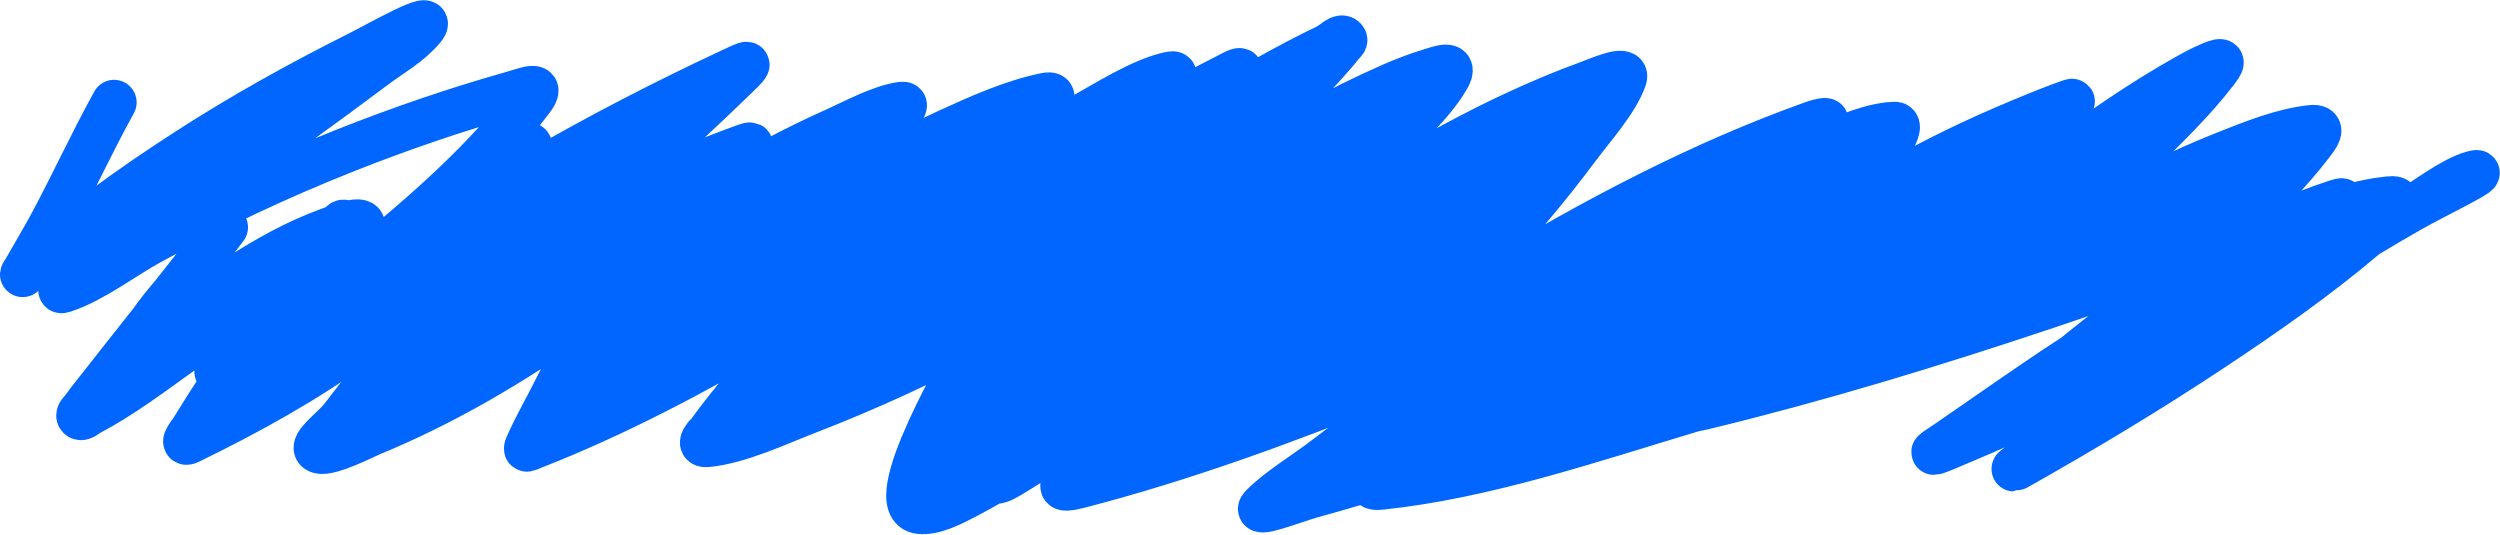
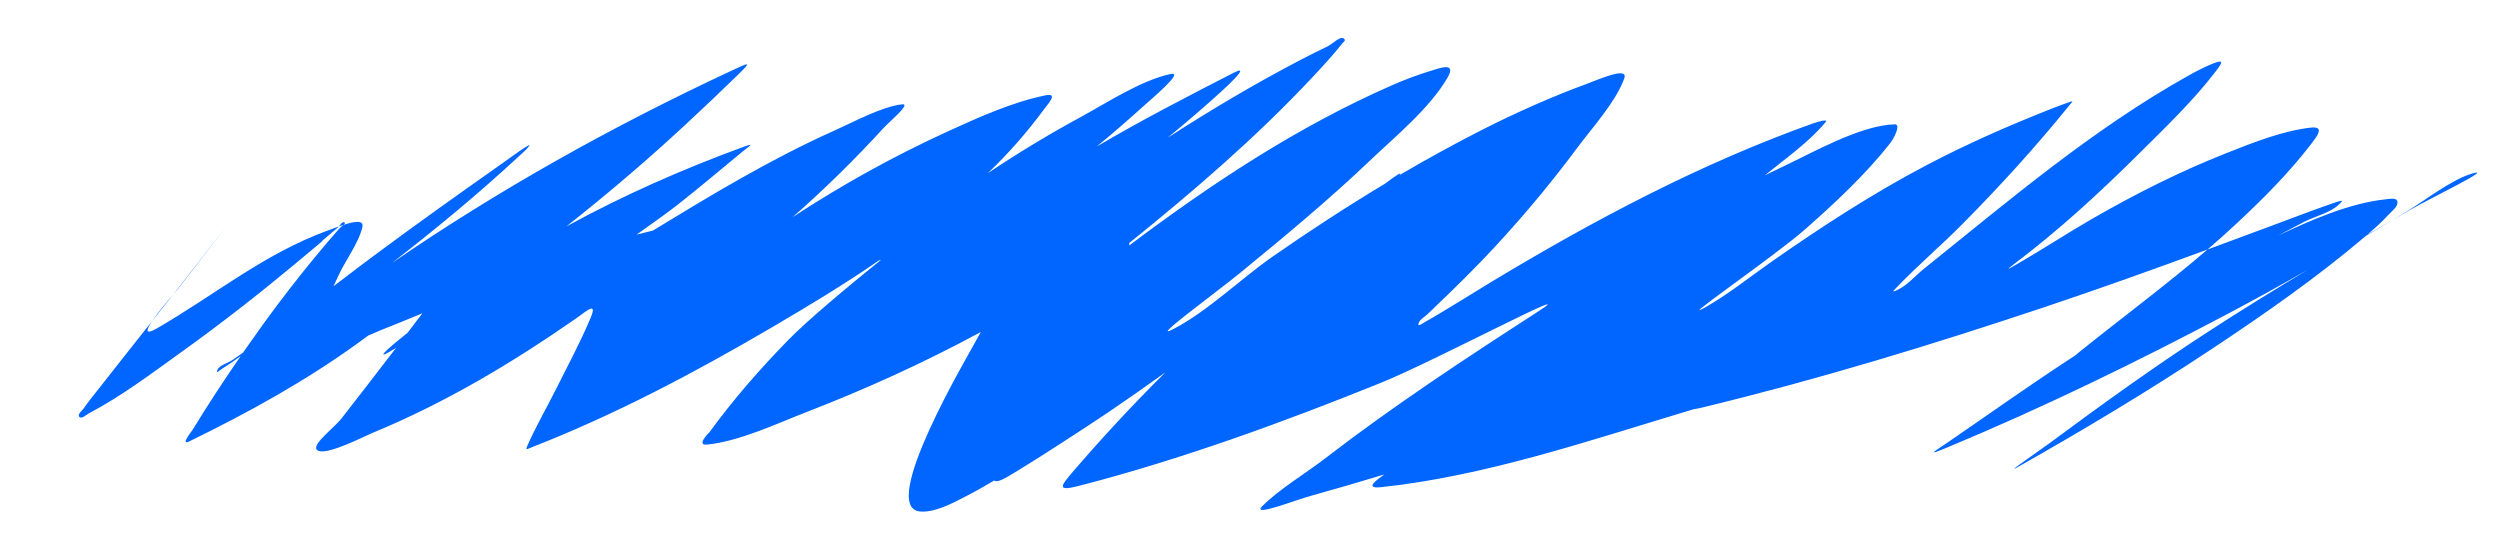
<svg xmlns="http://www.w3.org/2000/svg" width="2217" height="474" viewBox="0 0 2217 474" fill="none">
  <path d="M206.334 319.151C209.391 316.997 212.461 314.86 215.532 312.725C217.446 309.97 219.368 307.221 221.297 304.479C238.7 279.743 250.524 263.868 269.237 240.414C275.737 232.267 282.437 224.281 289.139 216.299C293.091 211.593 297.221 207.039 301.197 202.353C301.922 201.497 303.507 200.378 304.643 199.378C303.281 199.815 301.915 200.282 300.577 200.754C300.257 201.139 299.933 201.491 299.599 201.772C264.324 231.423 312.006 192.155 261.537 234.167C229.013 261.241 195.683 287.206 161.3 311.888C134.917 330.827 107.792 351.32 78.931 366.51C76.233 367.93 72.481 371.896 70.36 369.706C68.31 367.59 72.755 364.286 74.427 361.861C78.585 355.833 83.276 350.192 87.793 344.429C103.379 324.537 119.085 304.734 134.77 284.914C139.839 277.304 148.69 266.787 153.898 260.705C168.478 242.205 182.992 223.654 197.327 204.968C210.397 187.93 171.354 239.175 157.959 255.958C157.57 256.445 156.043 258.198 153.898 260.705C147.532 268.782 141.153 276.849 134.77 284.914C129.581 292.705 128.358 297.447 139.073 291.259C190.179 261.747 234.381 224.911 290.737 204.387C293.304 203.452 296.828 202.078 300.577 200.754C302.077 198.95 303.488 196.424 305.41 197.123C306.459 197.505 305.773 198.382 304.643 199.378C313.817 196.43 322.784 194.774 321.389 201.191C318.344 215.2 306.123 231.151 300.325 244.046C299.648 245.551 297.896 249.127 295.749 253.844C303.306 248.064 310.874 242.297 318.47 236.567C322.822 233.284 327.184 230.013 331.558 226.758C369.223 198.738 407.513 171.571 445.887 144.535C452.51 139.869 458.999 135.005 465.79 130.588C466.92 129.853 470.358 128.043 469.567 129.136C466.835 132.907 463.103 135.848 459.688 139.014C423.812 172.284 386.075 203.439 347.38 233.362C442.543 168.039 543.27 111.893 647.96 63.037C664.587 55.278 667.522 53.603 653.771 66.959C623.377 96.481 592.367 125.502 560.216 153.106C541.268 169.374 521.946 185.27 502.295 200.778C552.263 173.444 604.545 150.328 657.984 130.734C671.06 125.939 664.378 129.543 657.839 134.947C638.687 150.773 619.73 166.839 600.166 182.16C592.177 188.416 578.28 198.339 564.477 208.079C569.297 206.803 574.129 205.595 578.972 204.466C631.545 172.484 683.78 140.841 740.644 115.48C756.164 108.558 781.523 94.739 799.769 92.527C808.645 91.451 789.395 107.147 783.354 113.737C757.965 141.434 731.122 167.873 702.816 192.628C746.879 163.731 792.857 138.312 840.881 116.352C867.578 104.144 897.926 90.471 927.173 84.537C938.659 82.207 929.73 91.636 926.301 96.304C911.332 116.683 894.511 135.984 876.182 153.396C876.099 153.476 876.015 153.555 875.931 153.635C902.519 135.855 929.896 119.237 958.261 103.858C980.809 91.633 1011.88 71.153 1038.02 65.652C1050.79 62.963 1022.27 86.675 1012.59 95.433C999.533 107.25 986.187 118.749 972.584 129.938C1012.13 106.639 1052.99 85.593 1093.8 64.635C1118.28 52.062 1062.03 100.311 1035.57 122.104C1073.71 97.44 1112.82 74.298 1153.22 53.159C1161.18 48.991 1169.23 44.999 1177.33 41.101C1182.22 38.745 1189.43 30.481 1192.44 35C1193.3 36.285 1190.91 37.698 1189.97 38.922C1182.77 48.263 1171.29 60.598 1164.11 68.267C1113.78 122.003 1058.34 169.658 1001.22 215.652C1001.68 215.921 1001.69 216.622 1001.31 217.755C1074.19 162.921 1150.43 112.474 1234.28 75.676C1245.31 70.835 1256.6 66.528 1268.13 63.037C1275.92 60.675 1292.17 54.182 1283.67 68.848C1267.91 96.037 1237.31 121.046 1215.1 142.21C1178.01 177.549 1138.63 210.149 1099.03 242.593C1079.3 258.754 1017.84 303.567 1040.48 291.84C1070.78 276.152 1100.82 246.846 1128.23 227.775C1160.85 205.078 1194.09 183.372 1228.11 162.965C1238.46 155.131 1243.73 151.788 1241.17 155.213C1265.28 141.075 1289.79 127.601 1314.76 114.899C1342.19 100.943 1376.4 85.591 1405.99 74.804C1416.9 70.826 1444.23 58.455 1440.42 69.429C1433.35 89.815 1411.52 113.845 1399.31 130.298C1372.72 166.108 1344.07 199.982 1313.16 232.133C1304.09 241.562 1294.73 250.704 1285.41 259.88C1279.09 266.103 1272.51 272.058 1266.24 278.33C1263.3 281.262 1258.55 283.402 1257.81 287.482C1257.35 290.03 1262.79 285.946 1265.07 284.722C1274.96 279.424 1320.63 251.134 1322.75 249.857C1413.82 194.963 1508.38 144.826 1608.79 109.088C1612.04 107.93 1621.28 105.388 1619.1 108.071C1604.81 125.697 1582.36 141.381 1565.09 155.484C1570.81 152.655 1576.56 149.877 1582.35 147.149C1607.53 135.278 1650.1 111.009 1680.26 110.25C1686.16 110.102 1679.56 122.768 1675.9 127.393C1654.03 155.058 1627.3 179.981 1600.94 203.224C1573.24 227.654 1481.81 290.154 1513.78 271.647C1533.68 260.128 1551.96 245.408 1570.73 232.279C1615.07 201.26 1660.07 171.964 1708.01 146.714C1744.42 127.534 1782.04 111.067 1820.3 96.014C1824.58 94.331 1828.89 92.738 1833.23 91.22C1839.11 89.164 1838.7 88.981 1835.12 93.399C1805.3 130.236 1773.18 165.522 1739.82 199.157C1721.1 218.03 1700.71 235.353 1682.3 254.505C1681.17 255.678 1677.85 258.942 1679.39 258.428C1689.96 254.906 1697.44 245.354 1706.12 238.38C1781.69 177.697 1855.89 114.434 1940.88 66.959C1947.44 63.295 1954.13 59.811 1961.07 56.936C1972.88 52.045 1971.17 55.14 1964.56 63.764C1944.71 89.659 1920.05 113.181 1897.01 136.109C1862.16 170.778 1825.73 204.25 1786.46 233.877C1777.89 240.342 1780.69 238.833 1788.05 234.603C1810.66 221.618 1832.43 207.241 1855.02 194.218C1893.48 172.051 1932.98 152.155 1974.29 135.818L1975.93 135.171C1998.73 126.149 2024.75 115.857 2049.4 113.156C2062.41 111.73 2054.02 121.815 2049.54 127.683C2029.99 153.3 2006.5 176.678 1983.01 198.576C1974.68 206.336 1966.19 213.888 1957.58 221.288C1977.5 213.964 1997.4 206.571 2017.29 199.157C2022.51 197.21 2061.52 182.424 2072.2 179.109L2072.45 179.034C2074.1 178.519 2077.78 177.37 2076.85 178.528C2068.8 188.596 2054.26 190.957 2042.86 196.978C2035.27 200.986 2027.66 204.962 2020.08 208.978C2049.68 195.033 2083.54 180.174 2115.35 176.785C2118.91 176.405 2125.2 175.026 2125.96 178.528C2126.94 183.111 2121.42 186.841 2118.26 190.295C2112.46 196.613 2106.06 202.365 2099.54 207.946C2106.81 203.715 2114.09 199.497 2121.38 195.291C2126.01 192.518 2130.63 189.738 2135.25 186.954C2149.77 178.209 2174.35 159.016 2192.49 153.832C2212.77 148.037 2156.16 175.279 2137.87 185.792C2132.37 188.953 2126.87 192.119 2121.38 195.291C2113.64 199.925 2105.9 204.542 2098.15 209.136C2097.73 209.491 2097.32 209.844 2096.9 210.197C2054.13 246.436 2007.73 278.769 1961.07 309.709C1904.91 346.948 1847.03 381.637 1788.34 414.74C1777.46 420.878 1808.38 399.805 1818.42 392.368C1864.07 358.548 1910.05 325.409 1957.73 294.455C1987.16 275.351 2017 256.92 2047.08 238.895C2023.9 252.143 2000.54 265.091 1976.91 277.604C1895.45 320.727 1812.17 361.313 1727.04 396.726C1706.64 405.211 1715.76 400.178 1726.75 392.659C1761.99 368.535 1796.79 343.748 1832.51 320.313C1835.14 318.588 1837.77 316.868 1840.4 315.154C1841.34 314.293 1842.89 313.002 1845 311.307C1882.5 281.2 1921.13 252.609 1957.58 221.288C1909.76 238.87 1861.81 256.06 1813.48 272.228C1713.63 305.627 1612.4 336.537 1510 361.28C1506.2 362.198 1503.62 362.703 1501.99 362.891C1499.92 363.517 1497.84 364.143 1495.77 364.767C1408.4 391.022 1316.02 422.414 1224.69 432.027C1209.36 433.641 1220.83 425.657 1227.5 420.764C1205.88 427.364 1184.16 433.677 1162.37 439.727C1148.3 443.631 1109.19 459.055 1119.51 448.734C1134.63 433.616 1157.89 419.783 1174.43 407.041C1235.58 359.913 1299.38 318 1364.15 276.151C1407.07 248.418 1271.93 320.354 1224.54 339.489C1137.87 374.492 1048.01 407.258 957.389 430.72C936.659 436.087 940.232 431.335 952.014 417.646C977.924 387.541 1005.1 358.283 1033.35 330.292C1016.51 342.434 999.513 354.311 982.376 365.929C969.918 374.375 921.436 406.006 905.382 415.612C897.143 420.541 884.334 429.376 881.829 426.043C872.874 431.357 863.79 436.433 854.537 441.18C844.879 446.134 828.18 455.042 815.459 453.528C778.859 449.17 858.708 315.098 864.996 303.026C866.341 300.444 867.973 297.551 869.794 294.416C819.859 321.406 768.317 344.877 715.367 365.348C689.808 375.229 655.279 391.596 626.896 394.257C616.858 395.198 629.201 383.242 629.22 383.216C650.14 354.413 673.989 327.177 698.806 301.719C715.794 284.291 751.207 254.688 781.299 230.425C780.605 230.653 779.912 230.883 779.219 231.114C748.372 252.405 715.956 271.885 684.133 290.533C616.404 330.222 545.332 367.863 472.036 396.436C467.725 398.116 465.56 400.133 467.678 395.274C474.949 378.593 484.398 362.416 492.52 346.172C503.187 324.837 514.694 303.561 523.898 281.526C530.097 266.687 519.236 276.529 512.277 281.381C454.213 321.858 395.174 357.161 329.525 384.233C323.645 386.658 292.76 402.528 283.328 400.068C272.087 397.135 295.654 380.322 302.795 371.159C319.037 350.316 335.203 329.422 351.261 308.444C333.701 319.521 338.09 314.114 353.785 301.283C356.349 299.187 358.923 297.101 361.508 295.027C365.871 289.3 370.226 283.566 374.572 277.826C362.16 282.965 349.726 288.059 337.224 293.002C334.908 293.918 331.1 295.651 326.534 297.581C323.817 299.608 321.086 301.617 318.339 303.607C271.07 337.851 220.085 365.972 167.692 391.497C159.561 395.458 170.156 382.237 170.888 381.037C184.374 358.914 198.622 337.188 213.36 315.861C207.502 320.029 201.335 324.28 195.875 327.722C194.757 328.427 192.224 330.922 192.388 329.611C193.109 323.845 201.584 322.499 206.334 319.151Z" fill="#0066FF" />
-   <path d="M101.157 90.784C81.525 126.284 64.695 163.14 45.518 198.866C38.34 212.24 30.445 225.163 23.001 238.38C21.642 240.793 17.154 246.525 22.711 241.431C66.542 201.253 116.133 165.989 165.949 133.784C214.61 102.326 265.265 74.195 317.031 48.219C335.693 38.855 388.459 8.751 375.14 24.831C363.225 39.216 346.2 48.473 331.268 59.696C287.835 92.339 243.741 124.068 199.071 154.994C161.327 181.125 122.997 206.419 85.468 232.86C75.189 240.102 44.775 261.242 56.704 257.265C82.881 248.54 109.448 227.767 133.117 214.846C189.397 184.123 247.082 156.809 306.717 133.203C355.113 114.046 404.632 97.061 454.749 82.939C466.371 79.665 483.232 72.408 471.165 88.314C430.319 142.156 377.146 188.469 325.167 231.117C293.368 257.206 260.157 281.417 226.527 305.06C219.812 309.78 213.043 314.423 206.334 319.151C201.584 322.499 193.109 323.845 192.388 329.611C192.224 330.922 194.757 328.427 195.875 327.722C205.455 321.683 217.209 313.156 225.655 306.948C261.337 280.724 296.03 253.189 331.558 226.758C369.223 198.738 407.513 171.571 445.887 144.535C452.51 139.869 458.999 135.005 465.79 130.588C466.92 129.853 470.358 128.043 469.567 129.136C466.835 132.907 463.103 135.848 459.688 139.014C404.721 189.988 345.382 236.001 284.926 280.218C267.02 293.315 213.094 332.305 230.74 318.861C258.56 297.665 286.607 276.501 314.997 256.103C419.589 180.957 531.314 117.472 647.96 63.037C664.587 55.278 667.522 53.603 653.771 66.959C623.377 96.481 592.367 125.502 560.216 153.106C495.419 208.74 426.253 260.004 354.511 306.367C333.233 320.118 337.187 314.852 353.785 301.283C387.451 273.761 422.91 248.064 459.979 225.306C522.424 186.967 589.247 155.937 657.984 130.734C671.06 125.939 664.378 129.543 657.839 134.947C638.687 150.773 619.73 166.839 600.166 182.16C576.825 200.439 503.046 250.014 528.547 234.894C598.786 193.247 665.695 148.907 740.644 115.48C756.164 108.558 781.523 94.739 799.769 92.527C808.645 91.451 789.395 107.147 783.354 113.737C735.395 166.056 682.248 213.885 623.845 254.36C620.249 256.852 609.089 263.514 612.224 260.461C633.393 239.841 660.386 221.462 684.424 204.968C734.048 170.915 786.135 141.386 840.881 116.352C867.578 104.144 897.926 90.471 927.173 84.537C938.659 82.207 929.73 91.636 926.301 96.304C911.332 116.683 894.511 135.984 876.182 153.396C853.589 174.86 828.7 193.234 802.82 210.488C798.148 213.603 793.379 216.573 788.583 219.495C778.617 225.568 788.326 218.411 792.215 215.282C844.473 173.236 899.231 135.864 958.261 103.858C980.809 91.633 1011.88 71.153 1038.02 65.652C1050.79 62.963 1022.27 86.675 1012.59 95.433C958.411 144.463 899.293 187.997 837.395 226.758C834.34 228.671 831.366 230.761 828.097 232.279C821.866 235.172 838.387 223.162 843.787 218.914C877.644 192.276 912.372 167.055 948.964 144.244C995.741 115.083 1044.8 89.796 1093.8 64.635C1120.12 51.12 1053.15 107.883 1030.17 126.521C974.884 171.362 916.83 213.378 857.442 252.617C850.898 256.941 831.246 269.88 837.685 265.401C861.637 248.738 884.189 230.151 907.416 212.522C985.411 153.324 1066.37 98.612 1153.22 53.159C1161.18 48.991 1169.23 44.999 1177.33 41.101C1182.22 38.745 1189.43 30.481 1192.44 35C1193.3 36.285 1190.91 37.698 1189.97 38.922C1182.77 48.263 1171.29 60.598 1164.11 68.267C1100.51 136.163 1028.76 194.351 955.791 251.745C944.17 260.885 907.694 285.642 921.071 279.347C937.315 271.703 959.11 250.153 971.481 240.559C1053.4 177.026 1138.93 117.525 1234.28 75.676C1245.31 70.835 1256.6 66.528 1268.13 63.037C1275.92 60.675 1292.17 54.182 1283.67 68.848C1267.91 96.037 1237.31 121.046 1215.1 142.21C1178.01 177.549 1138.63 210.149 1099.03 242.593C1079.3 258.754 1017.84 303.567 1040.48 291.84C1070.78 276.152 1100.82 246.846 1128.23 227.775C1187.99 186.192 1249.82 147.934 1314.76 114.899C1342.19 100.943 1376.4 85.591 1405.99 74.804C1416.9 70.826 1444.23 58.455 1440.42 69.429C1433.35 89.815 1411.52 113.845 1399.31 130.298C1372.72 166.108 1344.07 199.982 1313.16 232.133C1304.09 241.562 1294.73 250.704 1285.41 259.88C1279.09 266.103 1272.51 272.058 1266.24 278.33C1263.3 281.262 1258.55 283.402 1257.81 287.482C1257.35 290.03 1262.79 285.946 1265.07 284.722C1274.96 279.424 1320.63 251.134 1322.75 249.857C1413.82 194.963 1508.38 144.826 1608.79 109.088C1612.04 107.93 1621.28 105.388 1619.1 108.071C1604.68 125.856 1581.95 141.664 1564.63 155.866C1501.89 207.293 1434.94 251.4 1363.86 290.387C1360.06 292.471 1356.23 294.492 1352.38 296.489C1345.95 299.827 1348.94 298.052 1354.13 293.874C1379.94 273.067 1406.08 252.384 1433.3 233.441C1480.66 200.484 1530.16 171.756 1582.35 147.149C1607.53 135.278 1650.1 111.009 1680.26 110.25C1686.16 110.102 1679.56 122.768 1675.9 127.393C1654.03 155.058 1627.3 179.981 1600.94 203.224C1573.24 227.654 1481.81 290.154 1513.78 271.647C1533.68 260.128 1551.96 245.408 1570.73 232.279C1615.07 201.26 1660.07 171.964 1708.01 146.714C1744.42 127.534 1782.04 111.067 1820.3 96.014C1824.58 94.331 1828.89 92.738 1833.23 91.22C1839.11 89.164 1838.7 88.981 1835.12 93.399C1805.3 130.236 1773.18 165.522 1739.82 199.157C1721.1 218.03 1700.71 235.353 1682.3 254.505C1681.17 255.678 1677.85 258.942 1679.39 258.428C1689.96 254.906 1697.44 245.354 1706.12 238.38C1781.69 177.697 1855.89 114.434 1940.88 66.959C1947.44 63.295 1954.13 59.811 1961.07 56.936C1972.88 52.045 1971.17 55.14 1964.56 63.764C1944.71 89.659 1920.05 113.181 1897.01 136.109C1862.16 170.778 1825.73 204.25 1786.46 233.877C1777.89 240.342 1780.69 238.833 1788.05 234.603C1810.66 221.618 1832.43 207.241 1855.02 194.218C1893.48 172.051 1932.98 152.155 1974.29 135.818C1997.48 126.647 2024.16 115.922 2049.4 113.156C2062.41 111.73 2054.02 121.815 2049.54 127.683C2029.99 153.3 2006.5 176.678 1983.01 198.576C1939.44 239.184 1891.36 274.087 1845 311.307C1837.11 317.64 1837.12 318.338 1847.18 312.033C1871.39 296.86 1894.29 279.7 1918.51 264.529C1947.82 246.169 1976.42 229.72 2007.7 214.846C2039.99 199.5 2079.01 180.657 2115.35 176.785C2118.91 176.405 2125.2 175.026 2125.96 178.528C2126.94 183.111 2121.42 186.841 2118.26 190.295C2111.68 197.465 2104.32 203.907 2096.9 210.197C2054.13 246.436 2007.73 278.769 1961.07 309.709C1904.91 346.948 1847.03 381.637 1788.34 414.74C1777.46 420.878 1808.38 399.805 1818.42 392.368C1864.07 358.548 1910.05 325.409 1957.73 294.455C2016.58 256.254 2077.06 220.747 2137.87 185.792C2156.16 175.279 2212.77 148.037 2192.49 153.832C2174.35 159.016 2149.77 178.209 2135.25 186.954C2083.11 218.361 2030.72 249.112 1976.91 277.604C1895.45 320.727 1812.17 361.313 1727.04 396.726C1706.64 405.211 1715.76 400.178 1726.75 392.659C1761.99 368.535 1796.79 343.748 1832.51 320.313C1887.53 284.212 1943.92 250.581 2001.6 218.914C2015.26 211.418 2029.09 204.252 2042.86 196.978C2054.26 190.957 2068.8 188.596 2076.85 178.528C2077.83 177.309 2073.7 178.646 2072.2 179.109C2061.52 182.424 2022.51 197.21 2017.29 199.157C1949.64 224.37 1881.95 249.324 1813.48 272.228C1713.63 305.627 1612.4 336.537 1510 361.28C1487.57 366.7 1507.62 357.734 1514.65 353.871C1546.38 336.445 1578.03 318.846 1611.11 304.043C1658.12 283.013 1706.46 265.998 1756.24 252.907C1770.21 249.234 1810.59 237.77 1799.09 246.515C1775.48 264.48 1739.53 277.757 1713.38 288.789C1642.5 318.697 1569.4 342.637 1495.77 364.767C1408.4 391.022 1316.02 422.414 1224.69 432.027C1207.81 433.804 1223.43 423.947 1229.34 419.389C1262.12 394.116 1297.2 371.681 1334.08 352.854C1420.27 308.847 1515.42 274.629 1610.53 255.813C1634.03 251.164 1612.03 261.465 1605.45 264.965C1565.47 286.231 1524.83 306.609 1483.56 325.253C1379.73 372.161 1272.09 409.272 1162.37 439.727C1148.3 443.631 1109.19 459.055 1119.51 448.734C1134.63 433.616 1157.89 419.783 1174.43 407.041C1235.58 359.913 1299.38 318 1364.15 276.151C1407.07 248.418 1271.93 320.354 1224.54 339.489C1137.87 374.492 1048.01 407.258 957.389 430.72C936.659 436.087 940.232 431.335 952.014 417.646C982.474 382.254 1014.69 348.033 1048.33 315.665C1105.11 261.037 1287.62 110.861 1231.08 165.744C1154.75 239.847 1070.34 306.294 982.376 365.929C969.918 374.375 921.436 406.006 905.382 415.612C893.65 422.632 872.65 437.571 885.334 414.014C918.809 351.847 956.789 291.57 993.707 231.407C1004.69 213.516 1005.76 210.789 986.734 222.981C949.498 246.844 912.904 270.912 874.003 292.131C822.757 320.083 769.806 344.301 715.367 365.348C689.808 375.229 655.279 391.596 626.896 394.257C616.858 395.198 629.201 383.242 629.22 383.216C650.14 354.413 673.989 327.177 698.806 301.719C736.682 262.862 866.144 163.486 824.03 197.704C780.93 232.722 731.863 262.563 684.133 290.533C616.404 330.222 545.332 367.863 472.036 396.436C467.725 398.116 465.56 400.133 467.678 395.274C474.949 378.593 484.398 362.416 492.52 346.172C503.187 324.837 514.694 303.561 523.898 281.526C530.097 266.687 519.236 276.529 512.277 281.381C454.213 321.858 395.174 357.161 329.525 384.233C323.645 386.657 292.76 402.528 283.328 400.068C272.087 397.135 295.654 380.322 302.795 371.159C336.884 327.416 370.635 283.442 403.759 238.961C417.777 220.136 404.201 234.173 397.221 240.123C371.509 262.044 345.727 283.766 318.339 303.607C271.07 337.851 220.085 365.972 167.692 391.497C159.561 395.458 170.156 382.237 170.888 381.037C186.782 354.966 203.732 329.445 221.297 304.479C238.7 279.743 250.524 263.868 269.237 240.414C275.737 232.267 282.437 224.281 289.139 216.299C293.091 211.593 297.221 207.039 301.197 202.353C302.645 200.646 307.513 197.888 305.41 197.123C303.078 196.275 301.497 200.176 299.599 201.772C264.324 231.423 312.006 192.155 261.537 234.167C229.013 261.241 195.683 287.206 161.3 311.888C134.917 330.826 107.792 351.32 78.931 366.51C76.233 367.93 72.481 371.896 70.36 369.706C68.31 367.59 72.755 364.286 74.427 361.861C78.585 355.833 83.276 350.192 87.793 344.429C124.247 297.906 161.352 251.864 197.327 204.968C210.397 187.93 171.354 239.175 157.959 255.958C155.661 258.836 113.58 305.981 139.073 291.259C190.179 261.747 234.381 224.911 290.737 204.387C300.39 200.871 323.572 191.152 321.389 201.191C318.344 215.2 306.123 231.151 300.325 244.046C297.291 250.794 272.644 299.152 287.686 305.496C300.11 310.735 328.723 296.364 337.224 293.002C385.828 273.782 433.415 252.304 482.641 234.603C522.903 220.126 564.828 205.647 607.284 198.866C620.781 196.71 628.646 196.135 622.683 210.779C608.596 245.375 586.527 276.837 574.743 312.469C567.403 334.664 608.182 308.894 611.642 307.094C686.407 268.196 760.632 230.17 844.223 213.829C847.41 213.206 902.068 198.373 902.186 220.657C902.317 245.367 875.275 283.295 864.996 303.026C858.708 315.098 778.859 449.17 815.459 453.528C828.18 455.042 844.879 446.134 854.537 441.18C896.665 419.57 935.285 391.13 974.241 364.476C1013.29 337.758 1051.89 309.476 1094.09 287.773C1107.91 280.665 1134.74 265.595 1152.34 272.664C1163.8 277.266 1175.59 309.59 1177.33 321.185C1179.19 333.605 1135.64 333.21 1128.81 333.969" stroke="#0066FF" stroke-width="40" stroke-linecap="round" stroke-linejoin="round" />
</svg>